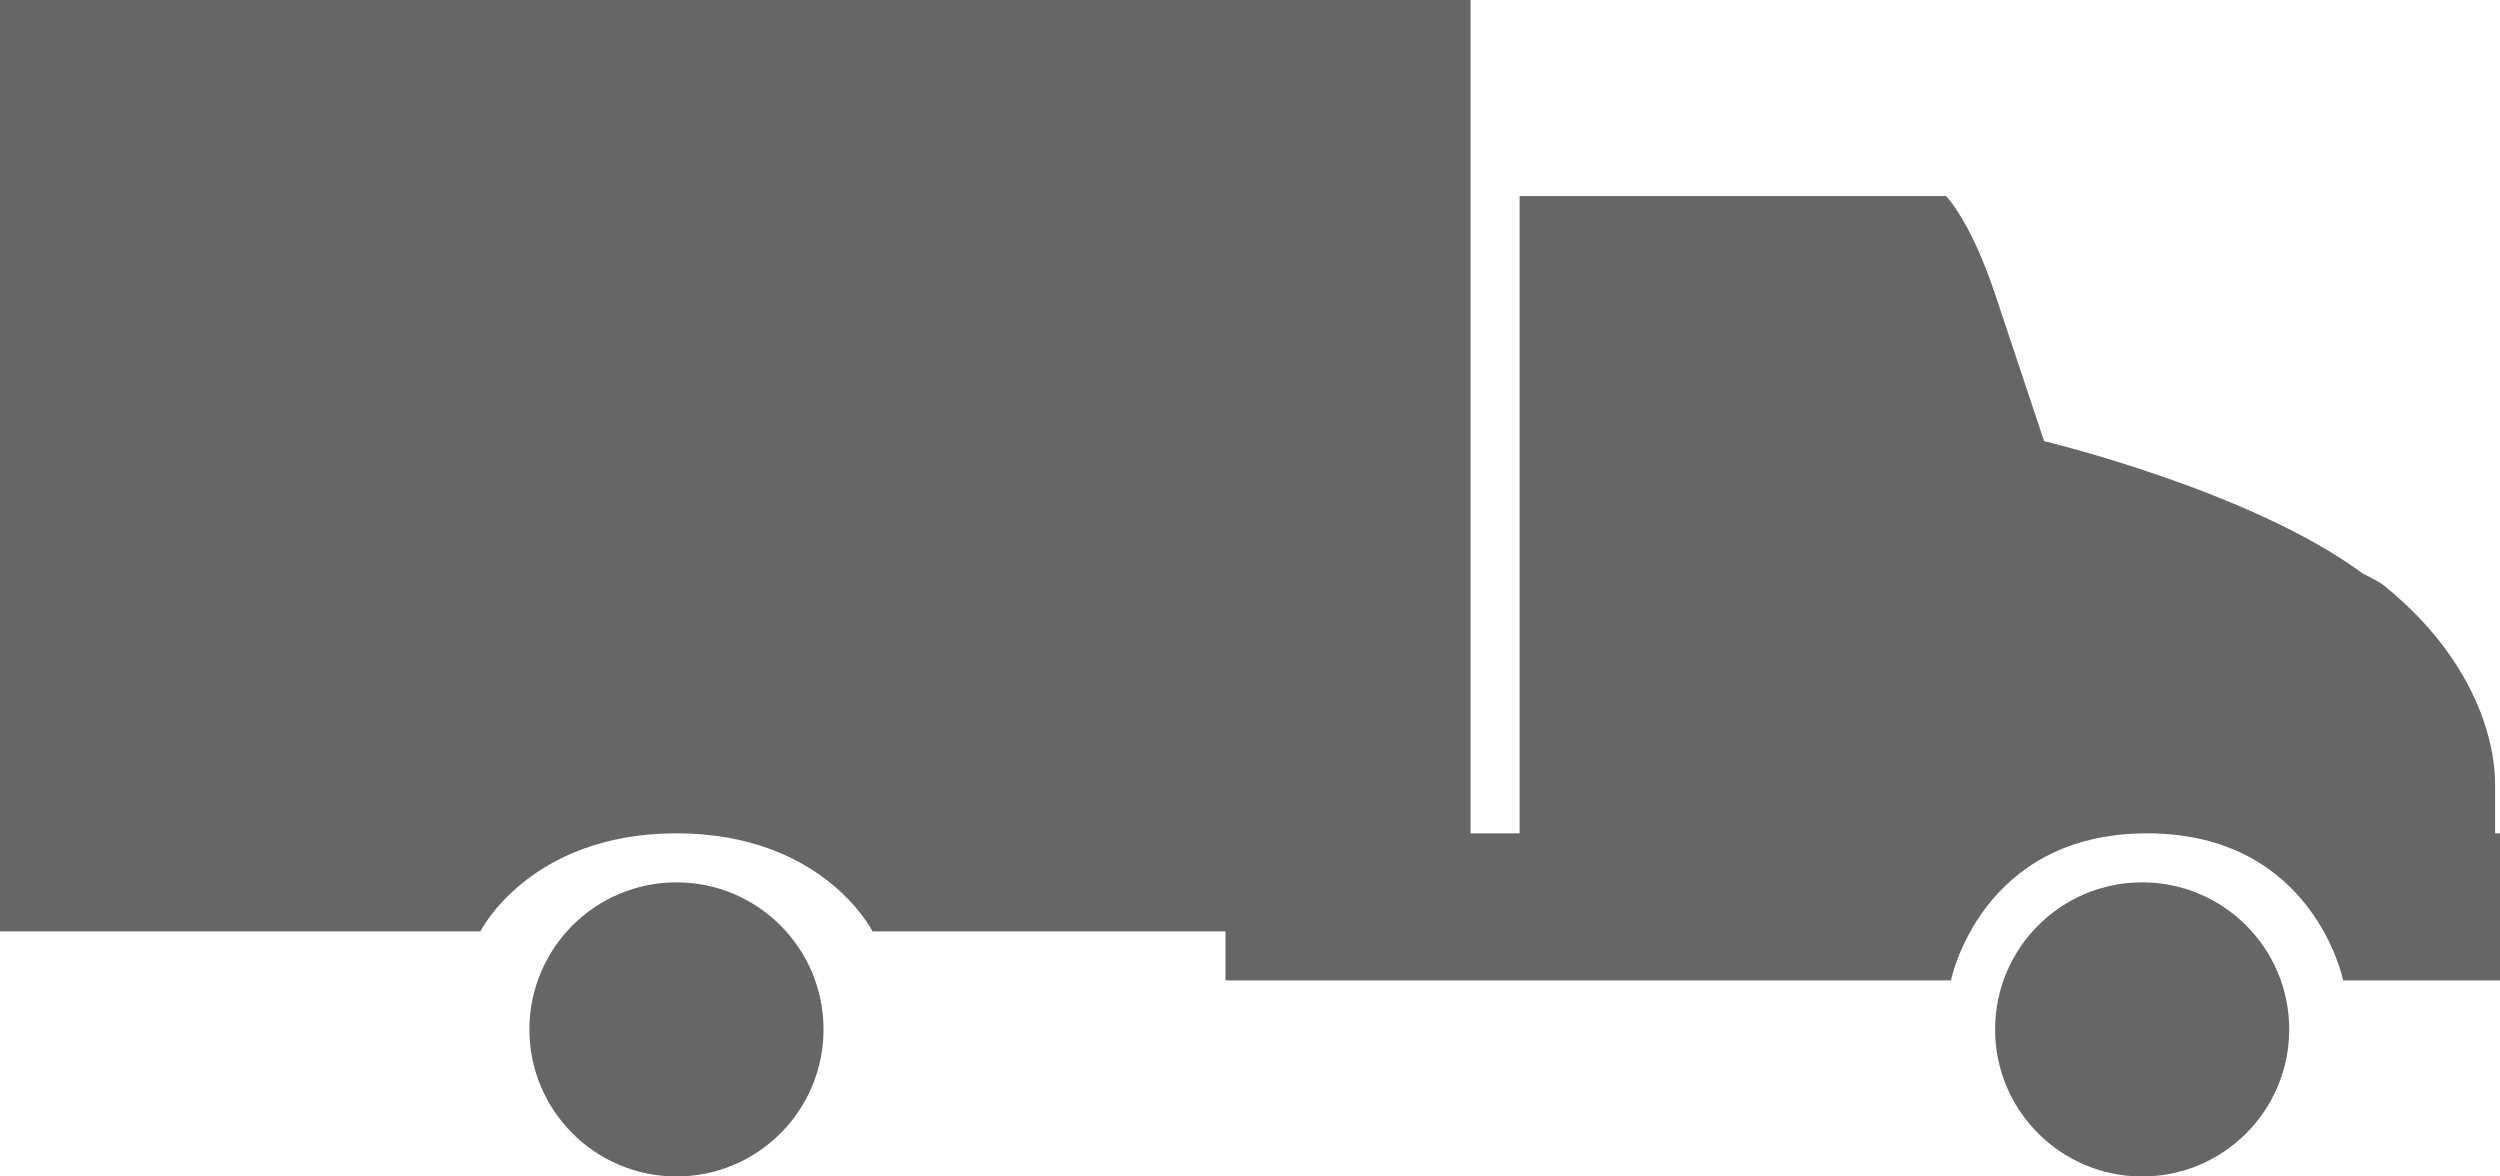
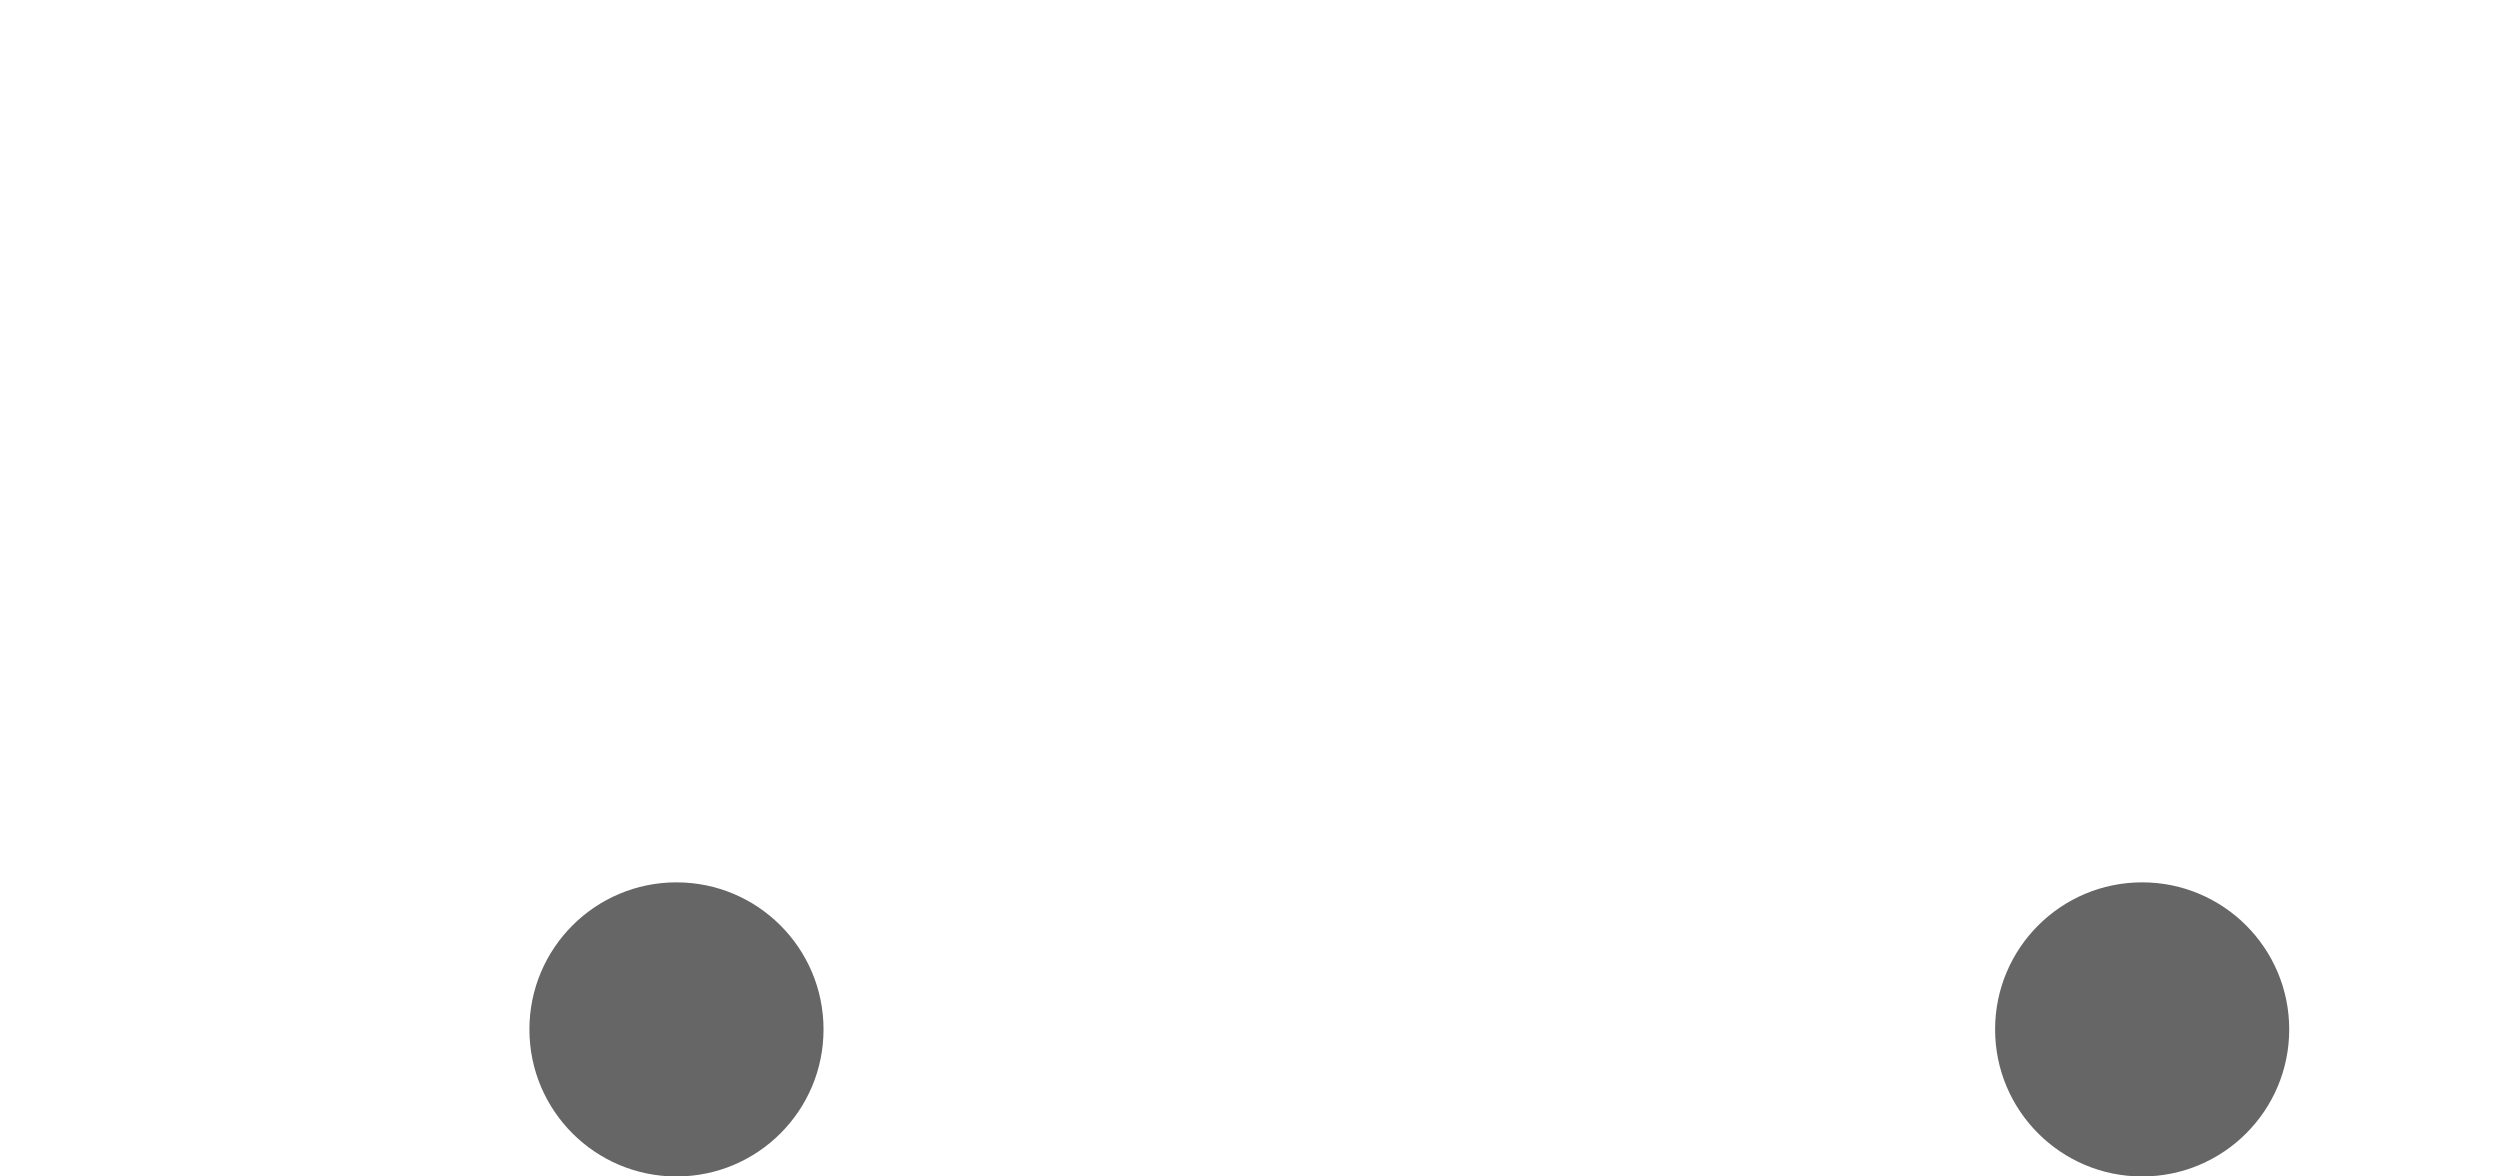
<svg xmlns="http://www.w3.org/2000/svg" id="car4" width="51px" height="24px">
-   <path fill="#666666" d="m48.7 12c-.1-.1-.3-.2-.5-.3-2.3-1.7-6.5-2.7-6.5-2.7l-1-3c-.5-1.5-1-2-1-2h-9 .3v13h-1v-17h-30v17 2h9.8c0 0 1-2 4-2 3 0 4 2 4 2h7.2v1h-.2 15c0 0 .6-3 4-3 3.4 0 4 3 4 3h3.2v-3h-.1v-1c0-1-.5-2.6-2.2-4" />
  <circle fill="#666666" cx="13.8" cy="21" r="3" />
  <circle fill="#666666" cx="43.7" cy="21" r="3" />
</svg>